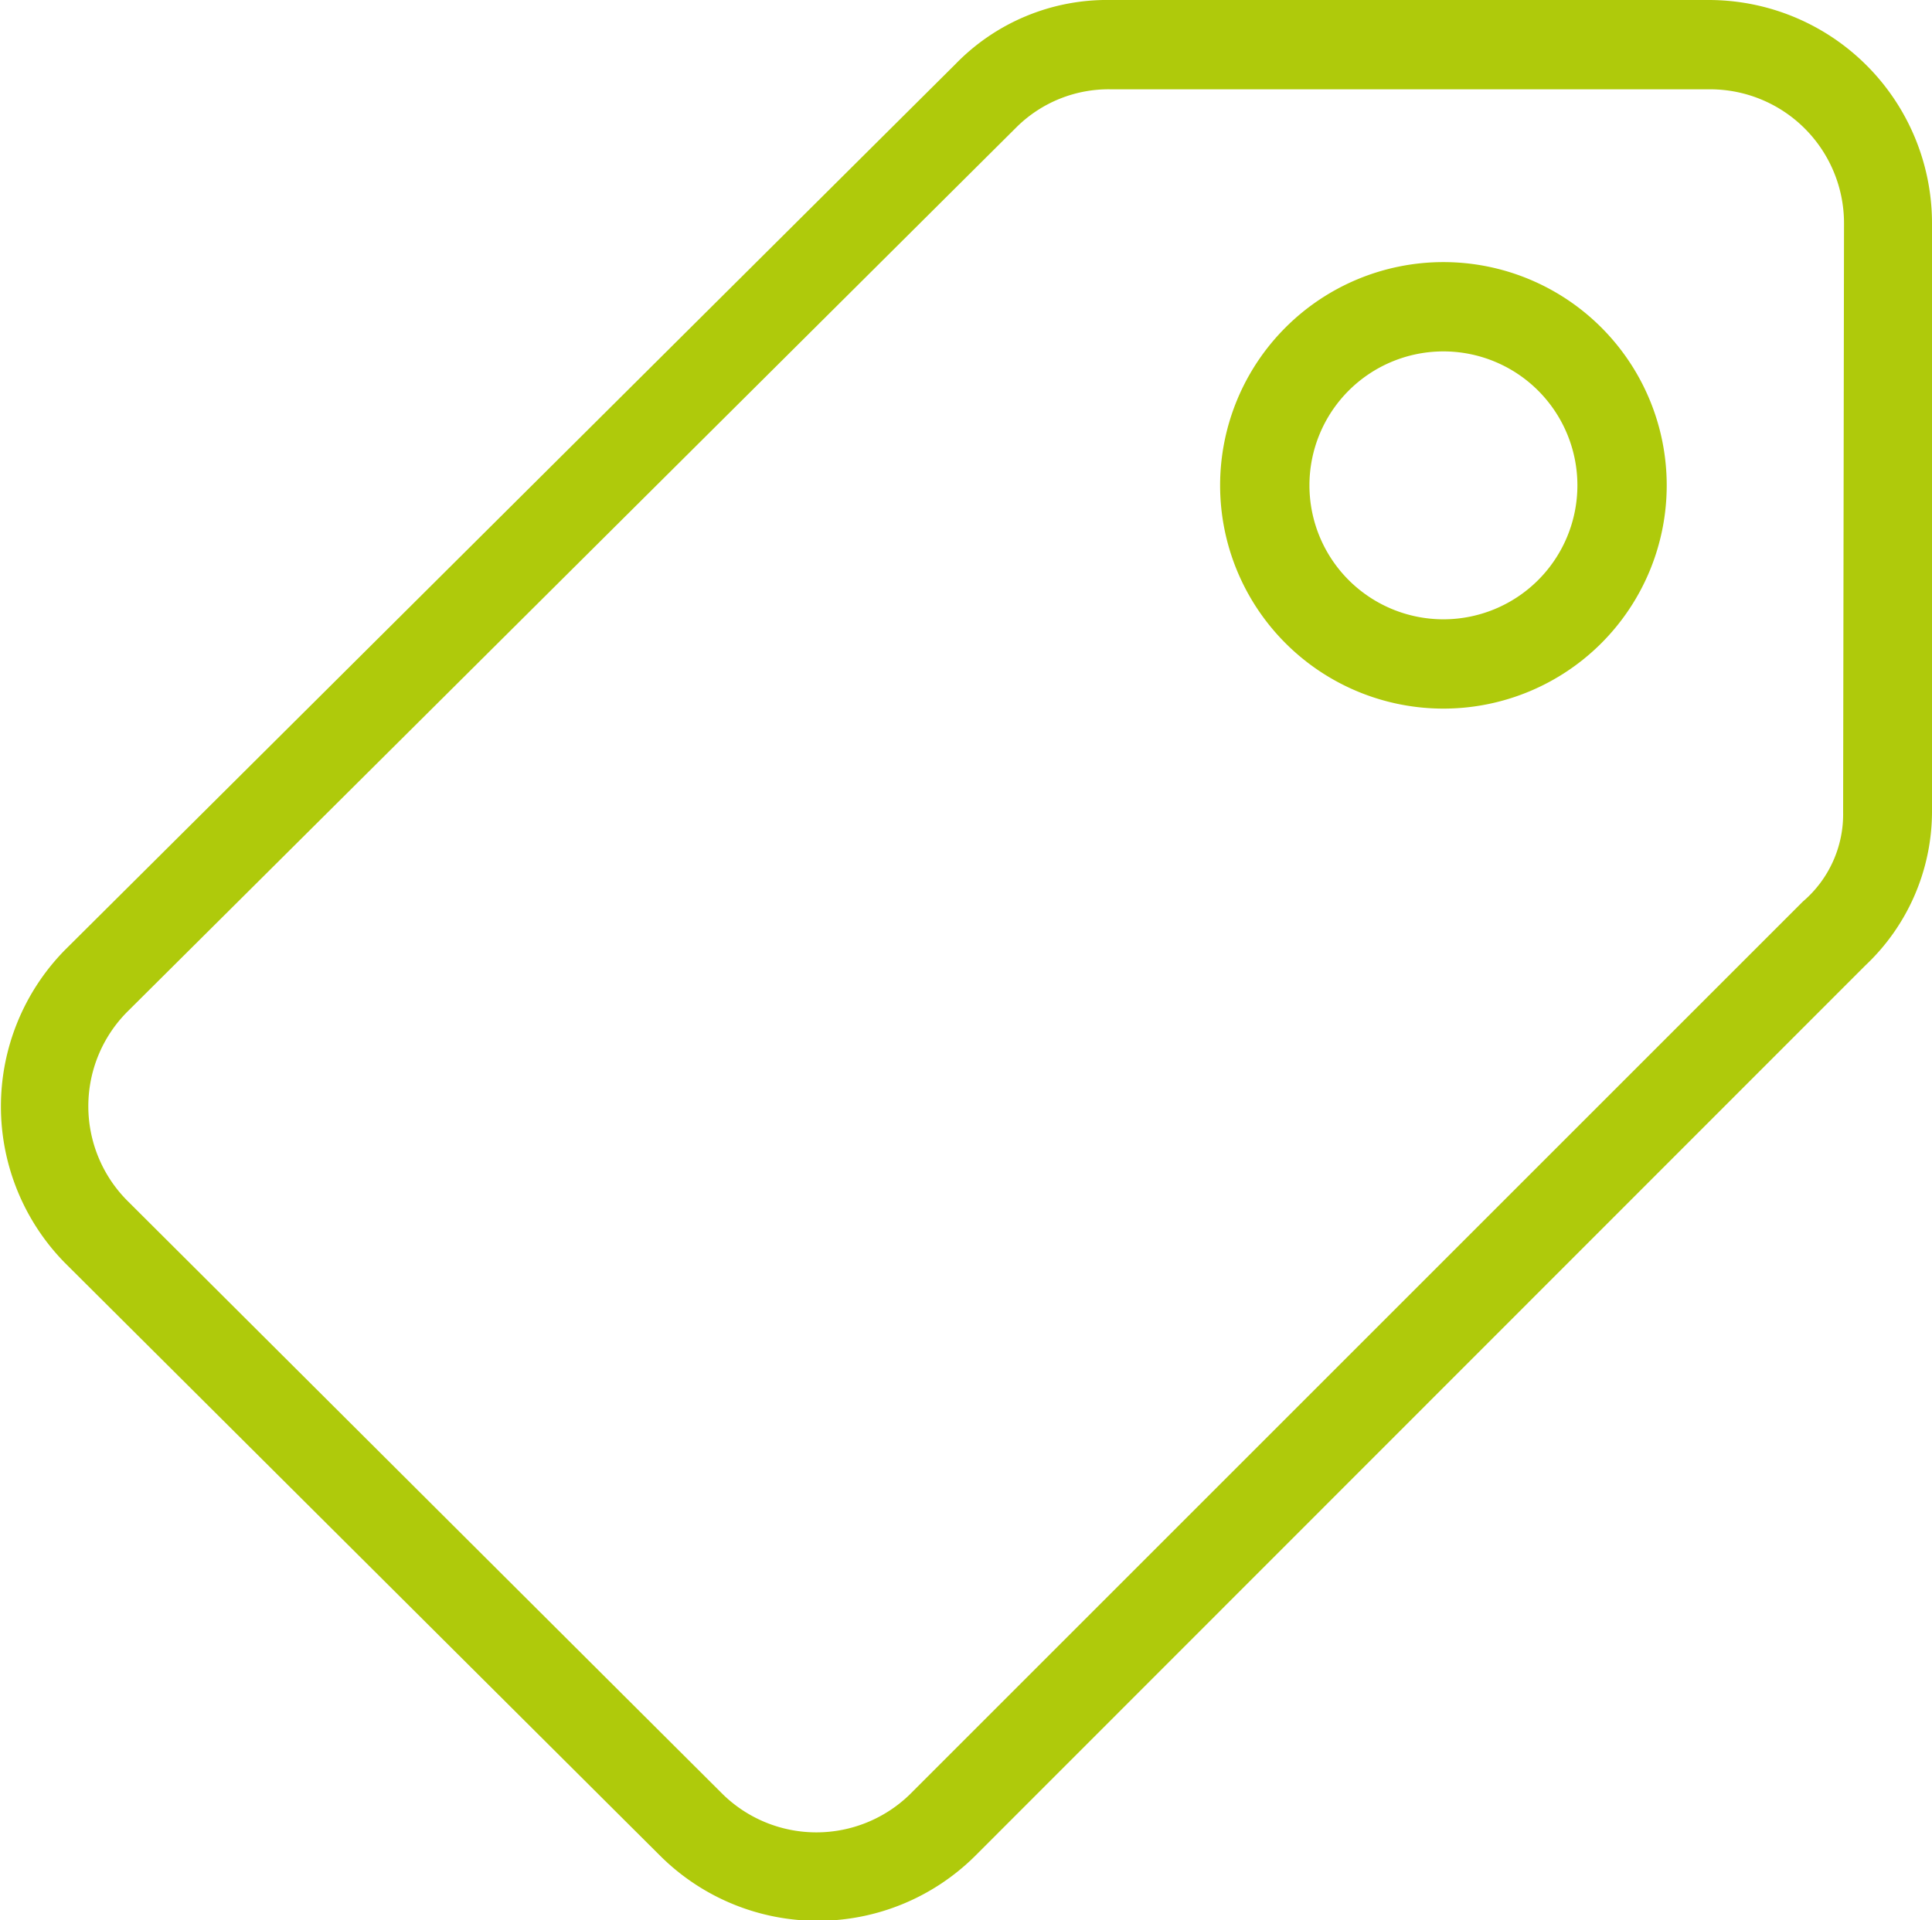
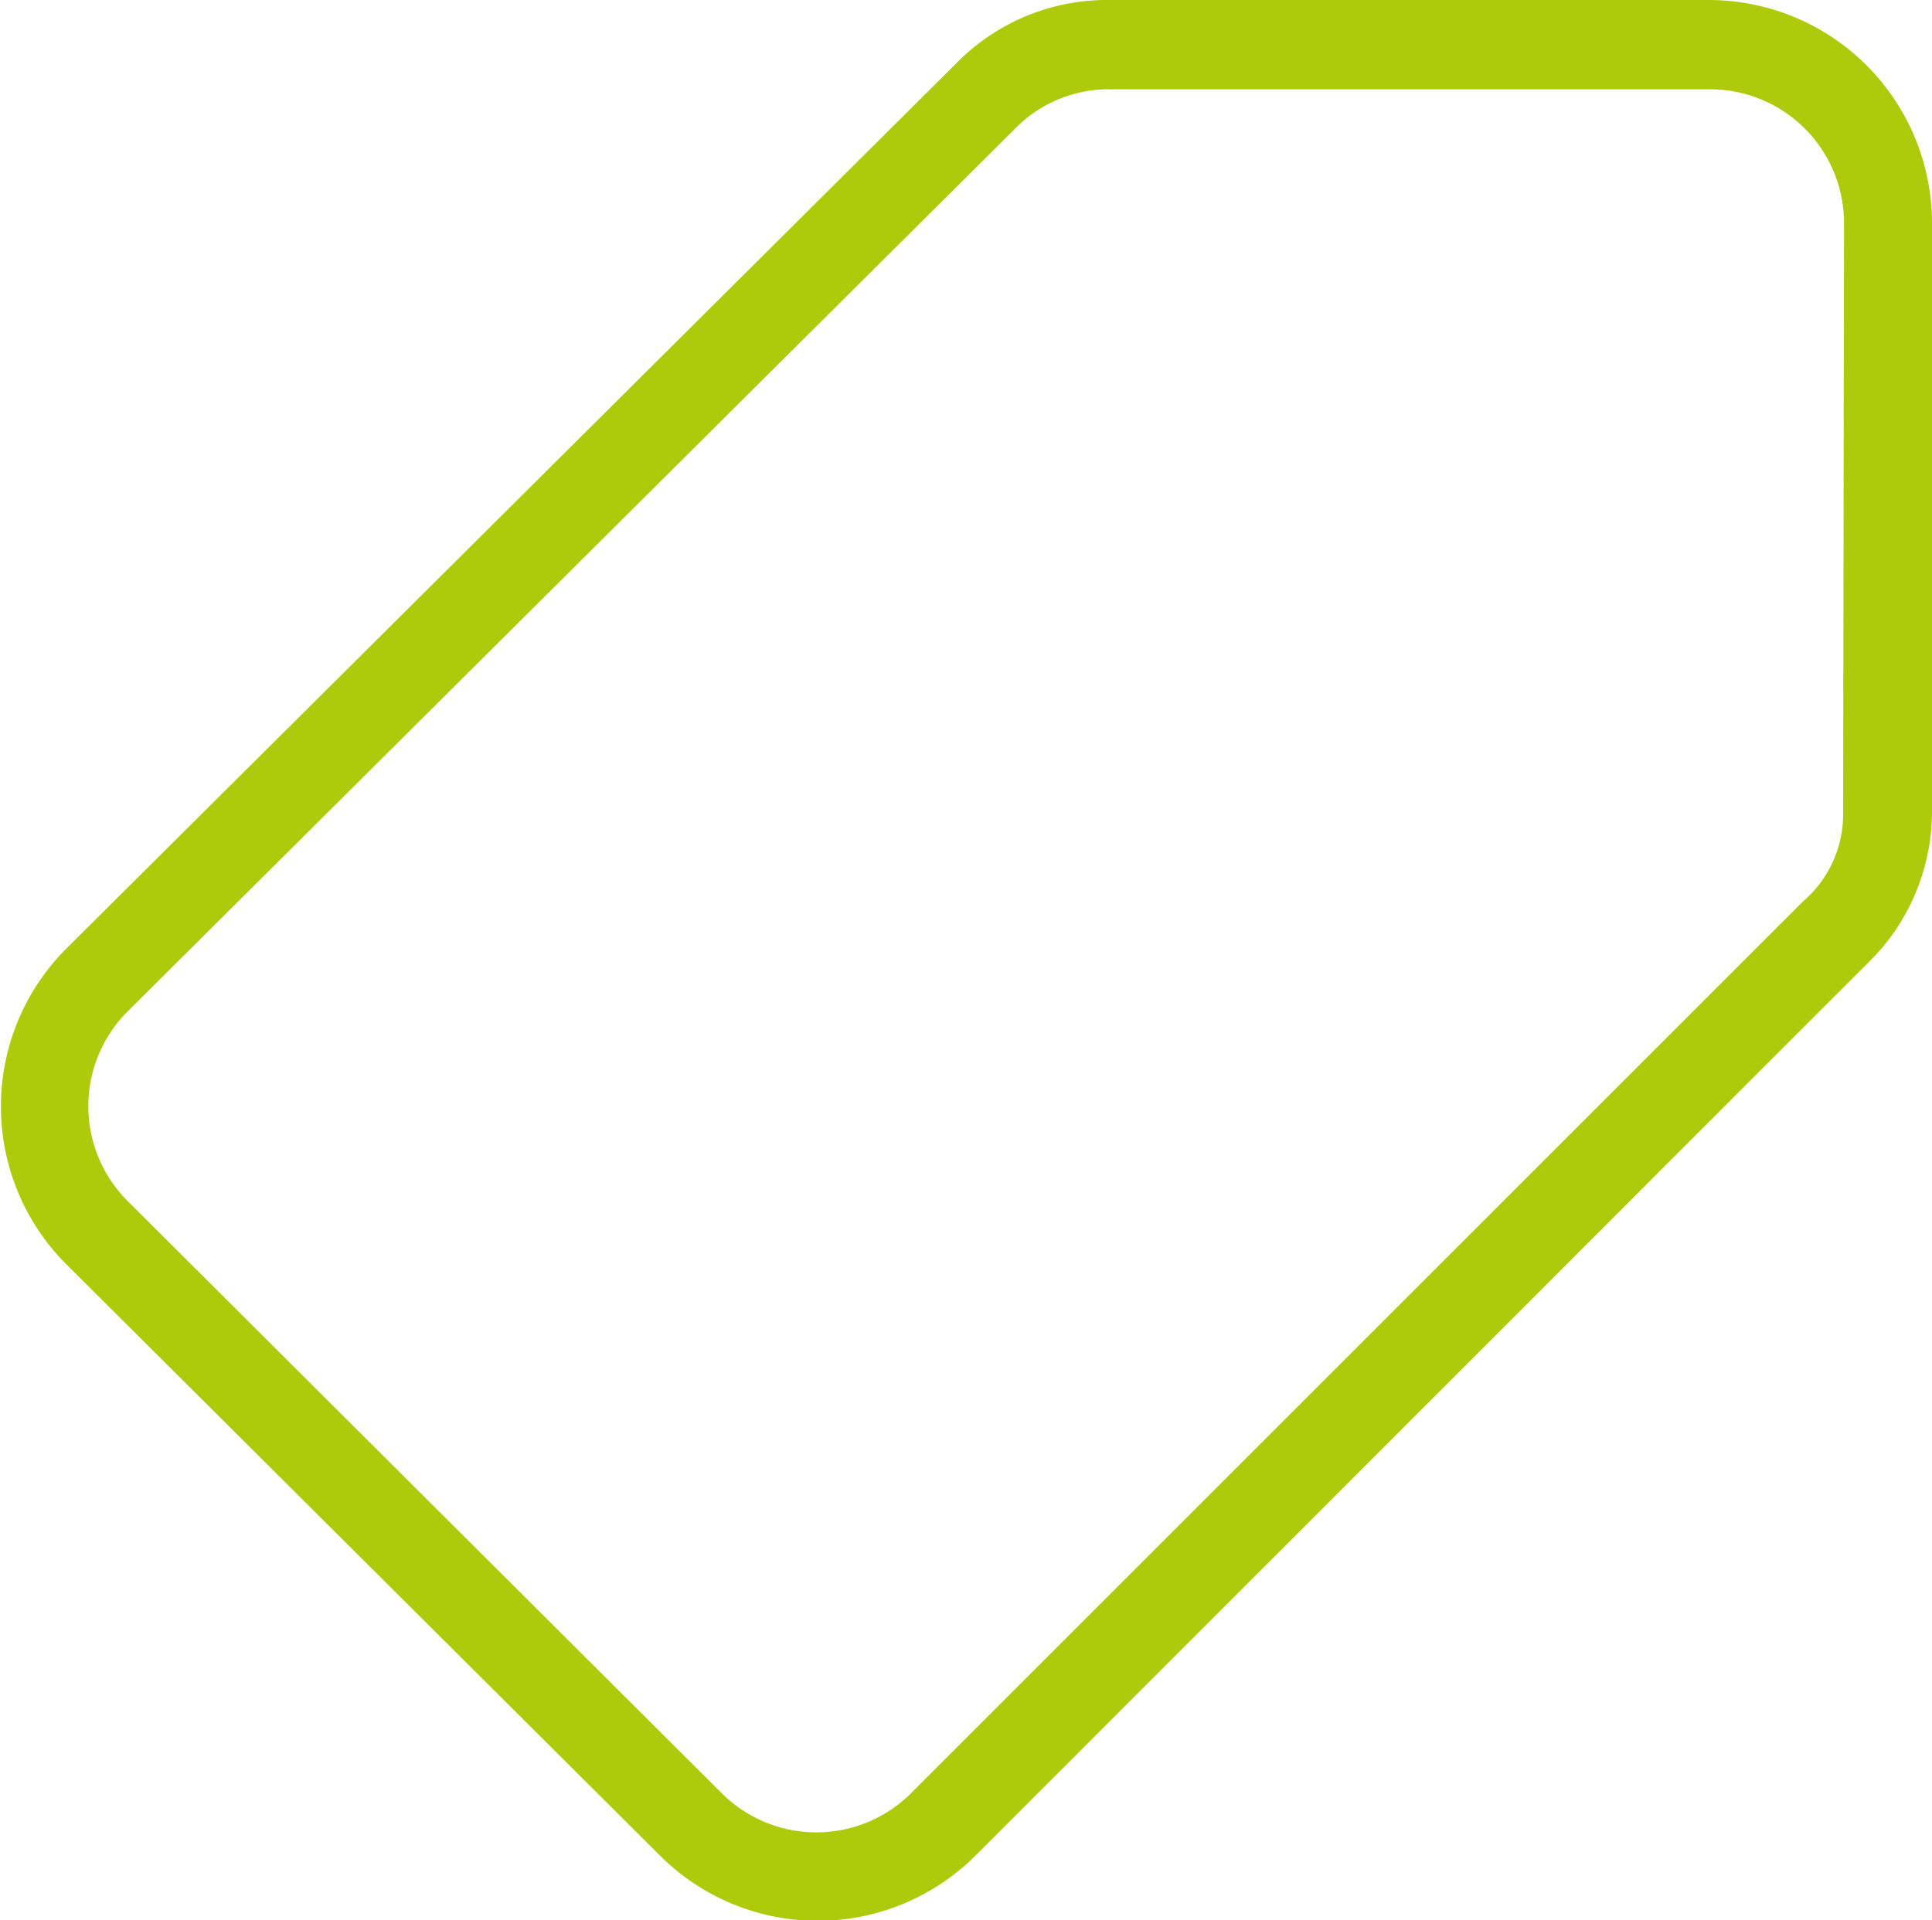
<svg xmlns="http://www.w3.org/2000/svg" viewBox="0 0 43.26 43">
  <title>Element 6</title>
  <g id="Ebene_2" data-name="Ebene 2">
    <g id="Ebene_1-2" data-name="Ebene 1">
-       <path d="M32.32,13.87a3,3,0,1,1,3-3,3,3,0,0,1-3,3m0-8a5,5,0,1,0,5,5,5,5,0,0,0-5-5" style="fill:#afca0b" />
      <path d="M41.27,18.19a2.57,2.57,0,0,1-.9,2l-20,20a3,3,0,0,1-4.18,0L2.85,26.89a3,3,0,0,1,0-4.23L22.78,2.83A2.93,2.93,0,0,1,24.87,2H38.29a3,3,0,0,1,3,3ZM38.29,0H24.87a4.73,4.73,0,0,0-3.48,1.44L1.45,21.28a5,5,0,0,0,0,7L14.78,41.56a5,5,0,0,0,7.06,0L41.77,21.62a4.74,4.74,0,0,0,1.49-3.43V5a5,5,0,0,0-5-5" style="fill:#afca0b" />
    </g>
  </g>
</svg>